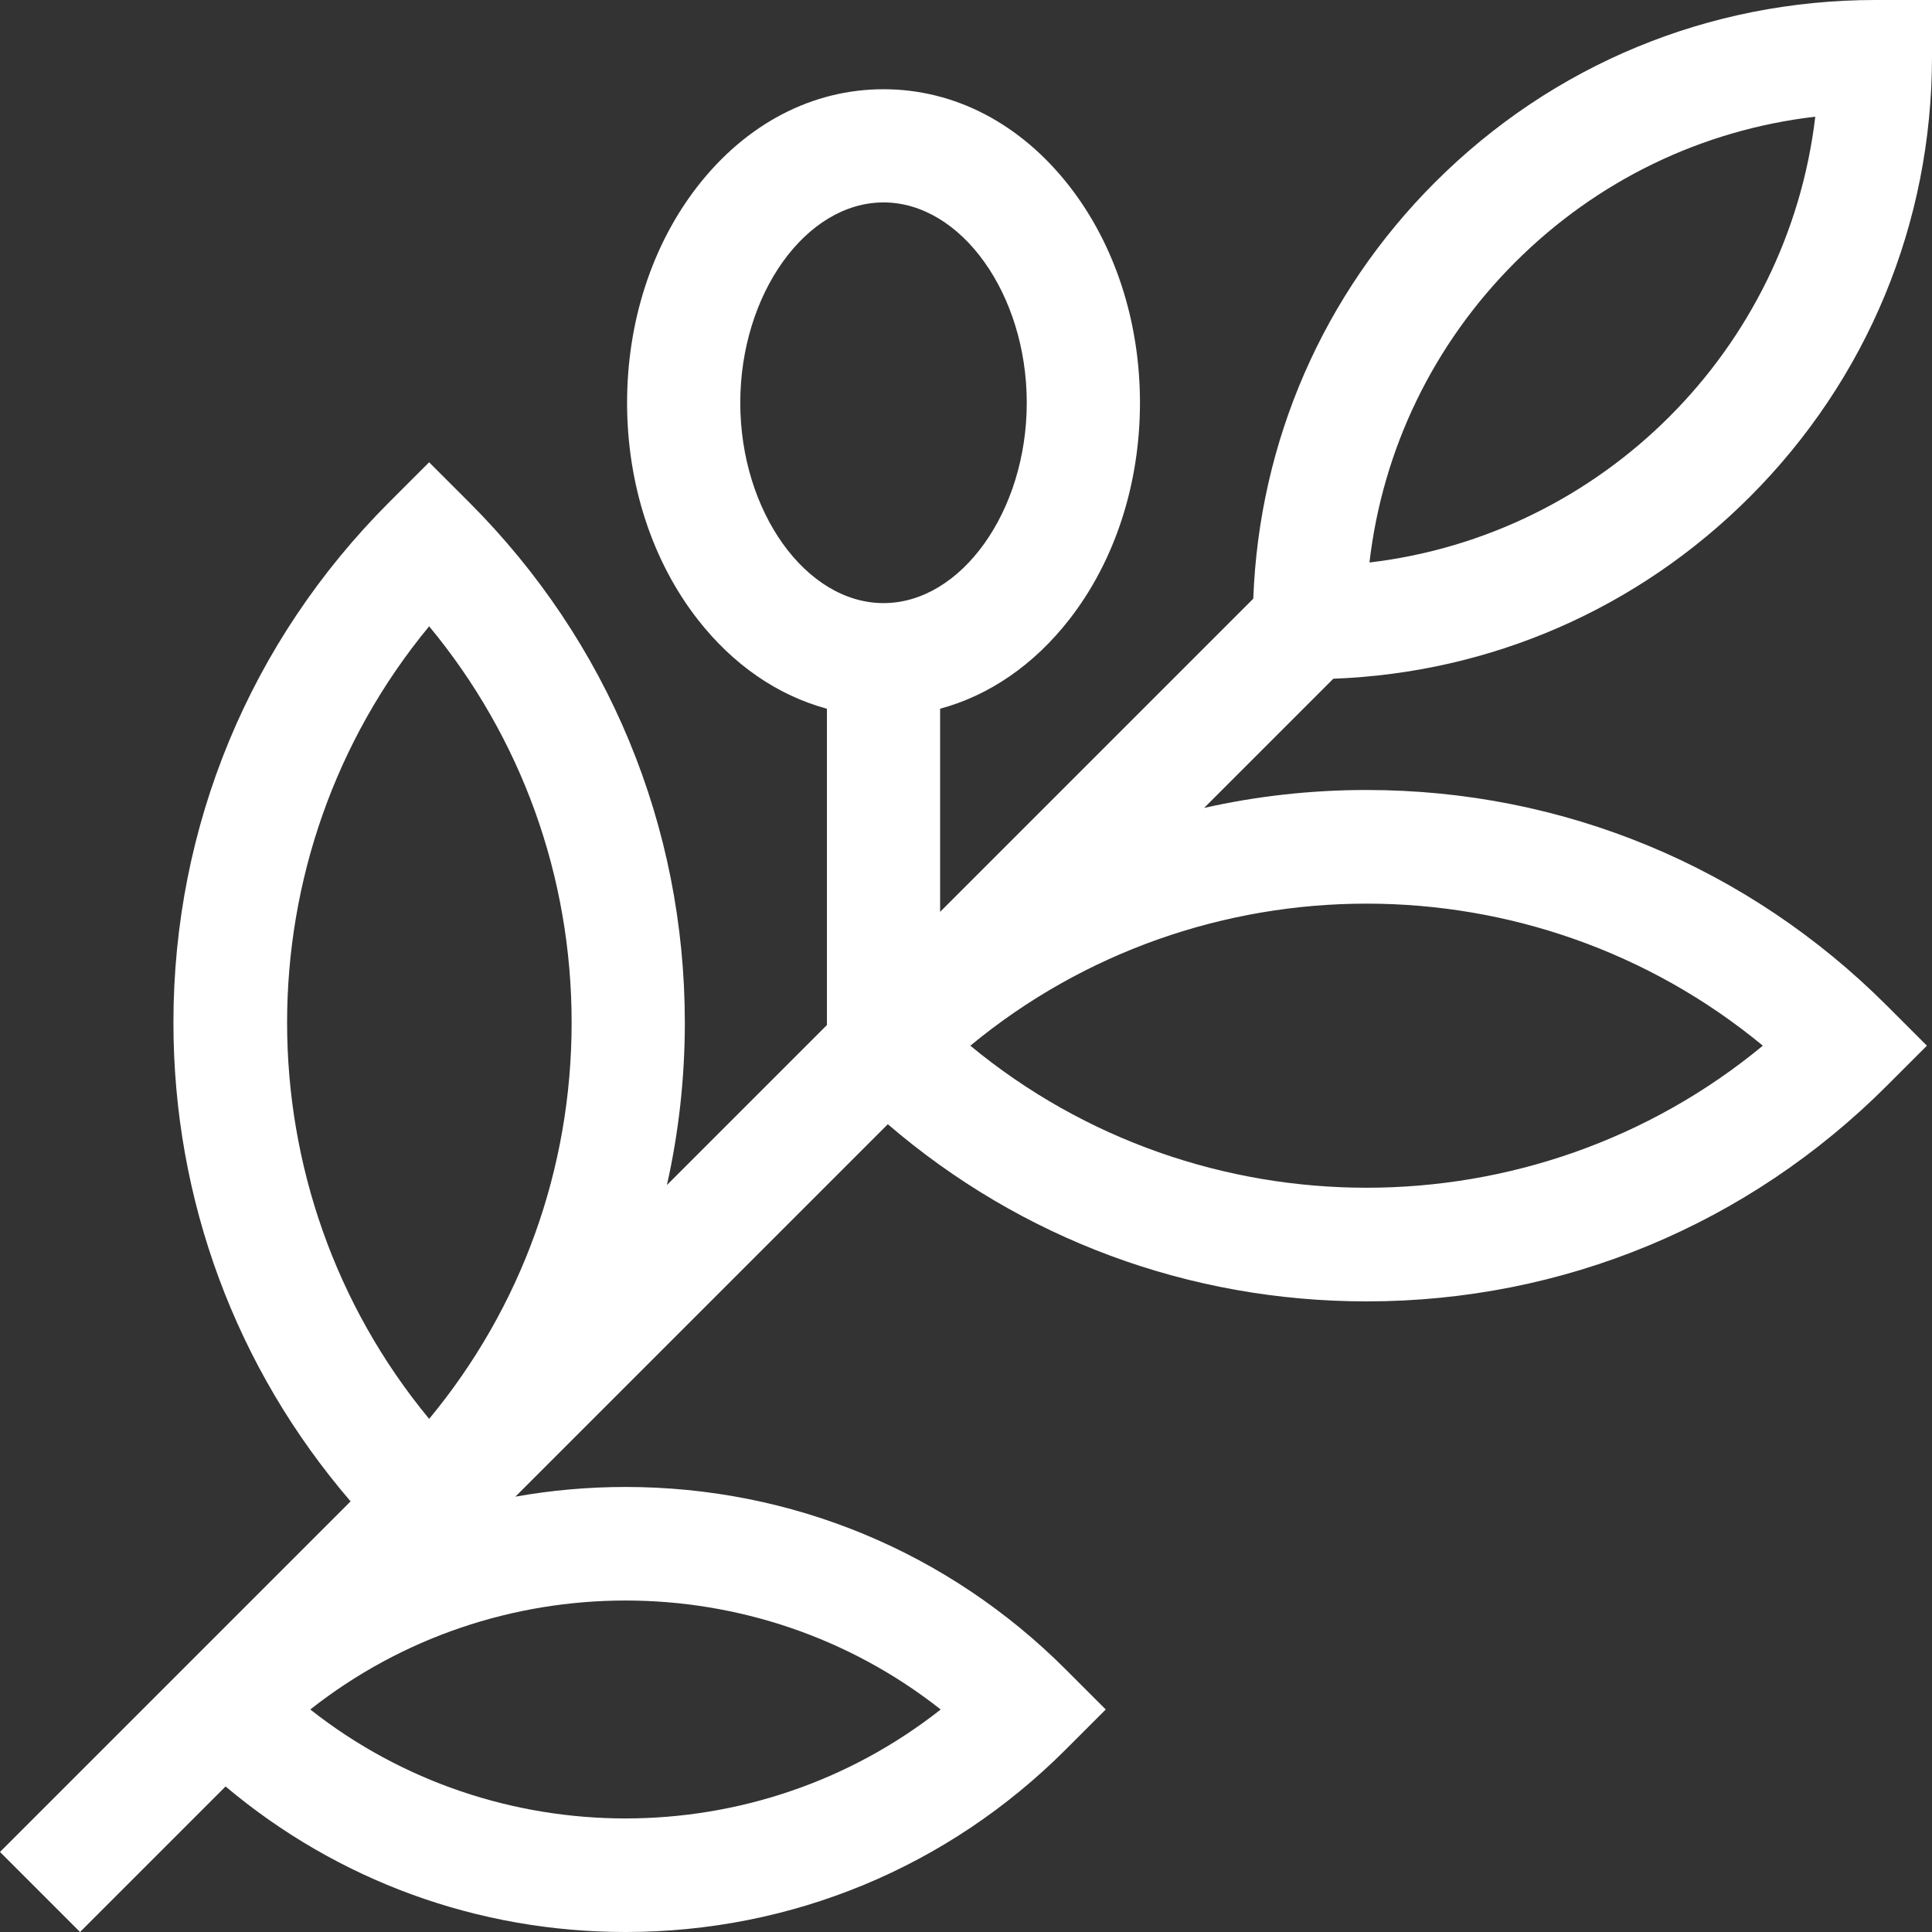
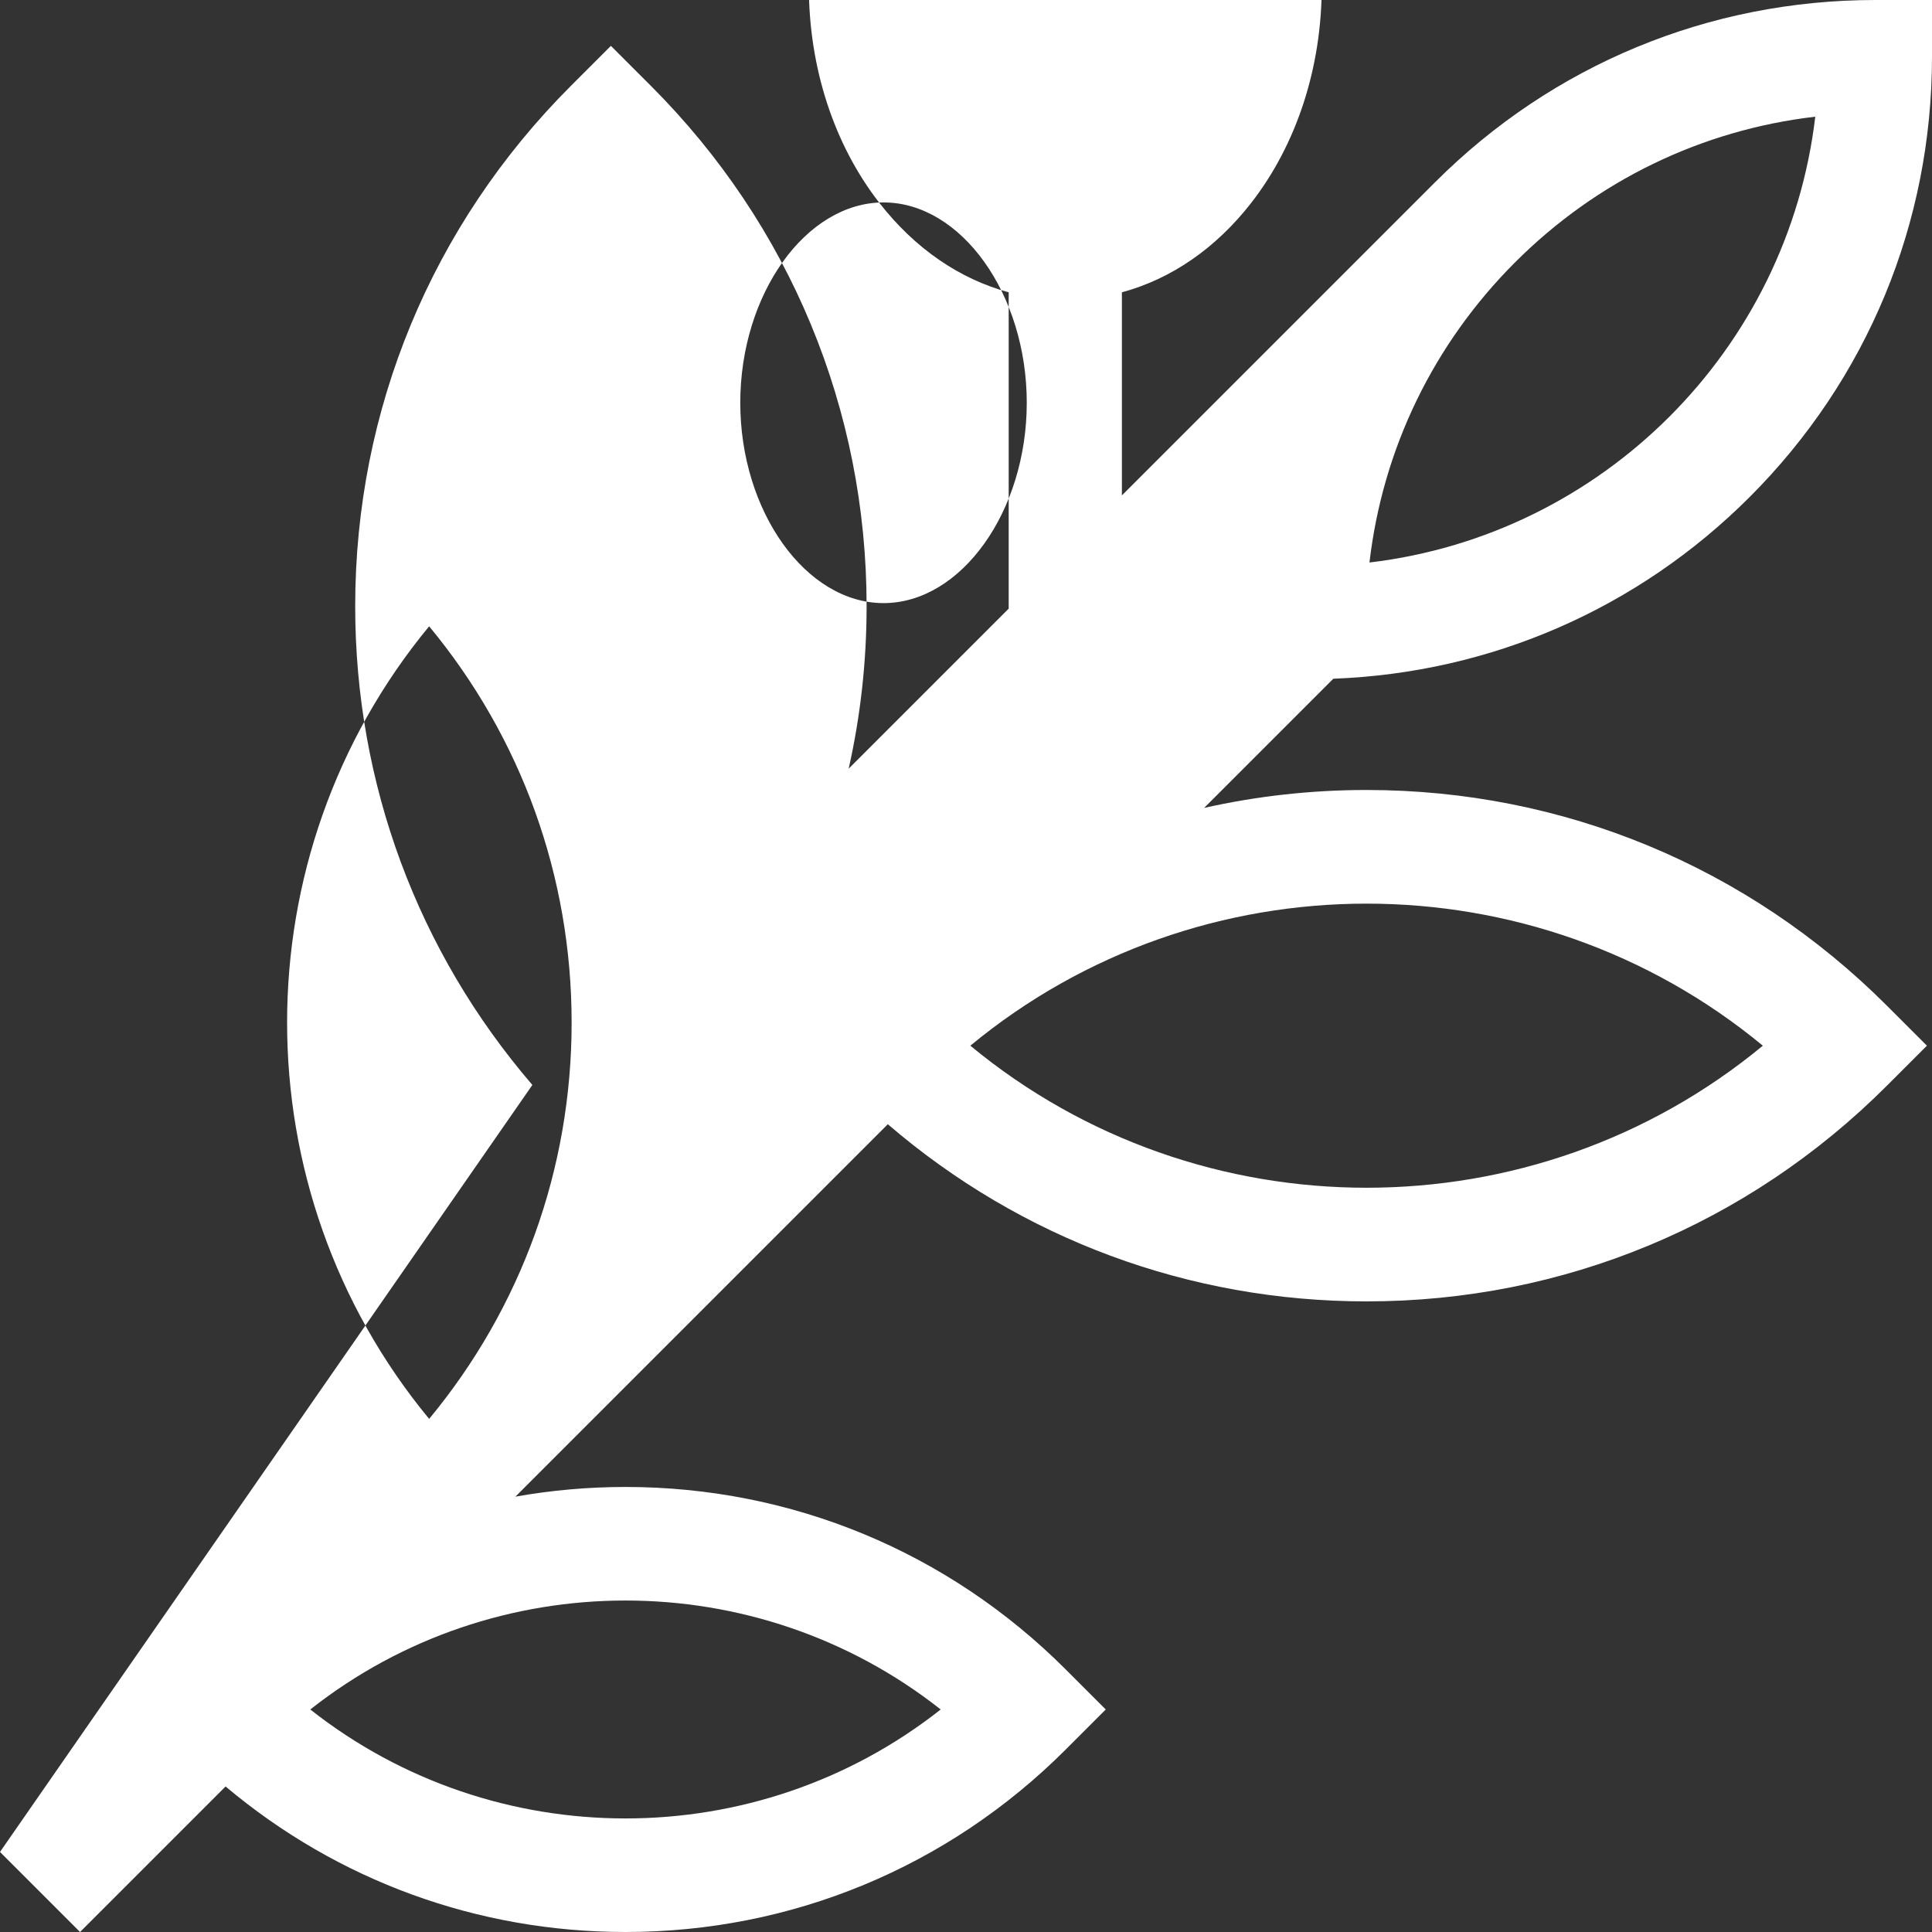
<svg xmlns="http://www.w3.org/2000/svg" id="Capa_1" version="1.1" viewBox="0 0 512 512">
  <rect x="0" y="0" width="512" height="512" fill="#333333" stroke="none" />
-   <path d="M463.698,131.698c31.148-31.148,48.302-72.592,48.302-116.698V0h-15C452.894,0,411.45,17.154,380.302,48.302c-29.65,29.65-46.607,68.63-48.171,110.354l-82.989,82.989v-53.825c13.037-3.525,24.886-11.635,34.29-23.725,12.04-15.48,18.671-35.851,18.671-57.357s-6.631-41.876-18.671-57.357c-12.907-16.595-30.412-25.734-49.289-25.734s-36.382,9.139-49.289,25.734c-12.041,15.48-18.672,35.851-18.672,57.357s6.631,41.877,18.672,57.358c9.403,12.09,21.252,20.2,34.289,23.724v83.825l-42.404,42.404c3.137-13.971,4.748-28.388,4.748-43.05,0-52.059-20.299-101.028-57.158-137.886l-10.606-10.606-10.606,10.606c-36.858,36.858-57.157,85.827-57.157,137.886,0,47.033,16.573,91.541,46.953,126.878L0,490.787l21.213,21.213,38.567-38.567c29.676,24.962,66.79,38.567,105.98,38.567,44.05,0,85.485-17.176,116.673-48.364l10.606-10.606-10.606-10.606c-31.188-31.188-72.623-48.363-116.673-48.363-9.886,0-19.638.872-29.174,2.566l98.697-98.697c35.337,30.38,79.845,46.952,126.877,46.952,52.058,0,101.026-20.299,137.885-57.157l10.606-10.606-10.606-10.606c-36.858-36.858-85.827-57.157-137.885-57.157-14.662,0-29.08,1.611-43.05,4.748l34.234-34.234c41.724-1.565,80.704-18.522,110.354-48.172l-0-0ZM196.182,106.737c0-28.779,17.384-53.092,37.961-53.092s37.96,24.313,37.96,53.092-17.384,53.092-37.96,53.092-37.961-24.314-37.961-53.092ZM113.729,165.977c24.453,29.517,37.758,66.258,37.758,105.021s-13.305,75.504-37.758,105.021c-50.194-60.743-50.194-149.3,0-210.042ZM249.292,453.03c-48.809,38.5-118.255,38.499-167.063,0,48.806-38.499,118.252-38.5,167.063,0ZM467.173,277.118c-60.743,50.195-149.283,50.194-210.024,0,60.74-50.193,149.28-50.195,210.024,0h0ZM401.515,69.515c21.693-21.693,49.495-35.089,79.551-38.593-7.284,61.745-56.399,110.86-118.145,118.145,3.505-30.056,16.901-57.858,38.594-79.552Z" fill="#fff" />
+   <path d="M463.698,131.698c31.148-31.148,48.302-72.592,48.302-116.698V0h-15C452.894,0,411.45,17.154,380.302,48.302l-82.989,82.989v-53.825c13.037-3.525,24.886-11.635,34.29-23.725,12.04-15.48,18.671-35.851,18.671-57.357s-6.631-41.876-18.671-57.357c-12.907-16.595-30.412-25.734-49.289-25.734s-36.382,9.139-49.289,25.734c-12.041,15.48-18.672,35.851-18.672,57.357s6.631,41.877,18.672,57.358c9.403,12.09,21.252,20.2,34.289,23.724v83.825l-42.404,42.404c3.137-13.971,4.748-28.388,4.748-43.05,0-52.059-20.299-101.028-57.158-137.886l-10.606-10.606-10.606,10.606c-36.858,36.858-57.157,85.827-57.157,137.886,0,47.033,16.573,91.541,46.953,126.878L0,490.787l21.213,21.213,38.567-38.567c29.676,24.962,66.79,38.567,105.98,38.567,44.05,0,85.485-17.176,116.673-48.364l10.606-10.606-10.606-10.606c-31.188-31.188-72.623-48.363-116.673-48.363-9.886,0-19.638.872-29.174,2.566l98.697-98.697c35.337,30.38,79.845,46.952,126.877,46.952,52.058,0,101.026-20.299,137.885-57.157l10.606-10.606-10.606-10.606c-36.858-36.858-85.827-57.157-137.885-57.157-14.662,0-29.08,1.611-43.05,4.748l34.234-34.234c41.724-1.565,80.704-18.522,110.354-48.172l-0-0ZM196.182,106.737c0-28.779,17.384-53.092,37.961-53.092s37.96,24.313,37.96,53.092-17.384,53.092-37.96,53.092-37.961-24.314-37.961-53.092ZM113.729,165.977c24.453,29.517,37.758,66.258,37.758,105.021s-13.305,75.504-37.758,105.021c-50.194-60.743-50.194-149.3,0-210.042ZM249.292,453.03c-48.809,38.5-118.255,38.499-167.063,0,48.806-38.499,118.252-38.5,167.063,0ZM467.173,277.118c-60.743,50.195-149.283,50.194-210.024,0,60.74-50.193,149.28-50.195,210.024,0h0ZM401.515,69.515c21.693-21.693,49.495-35.089,79.551-38.593-7.284,61.745-56.399,110.86-118.145,118.145,3.505-30.056,16.901-57.858,38.594-79.552Z" fill="#fff" />
</svg>